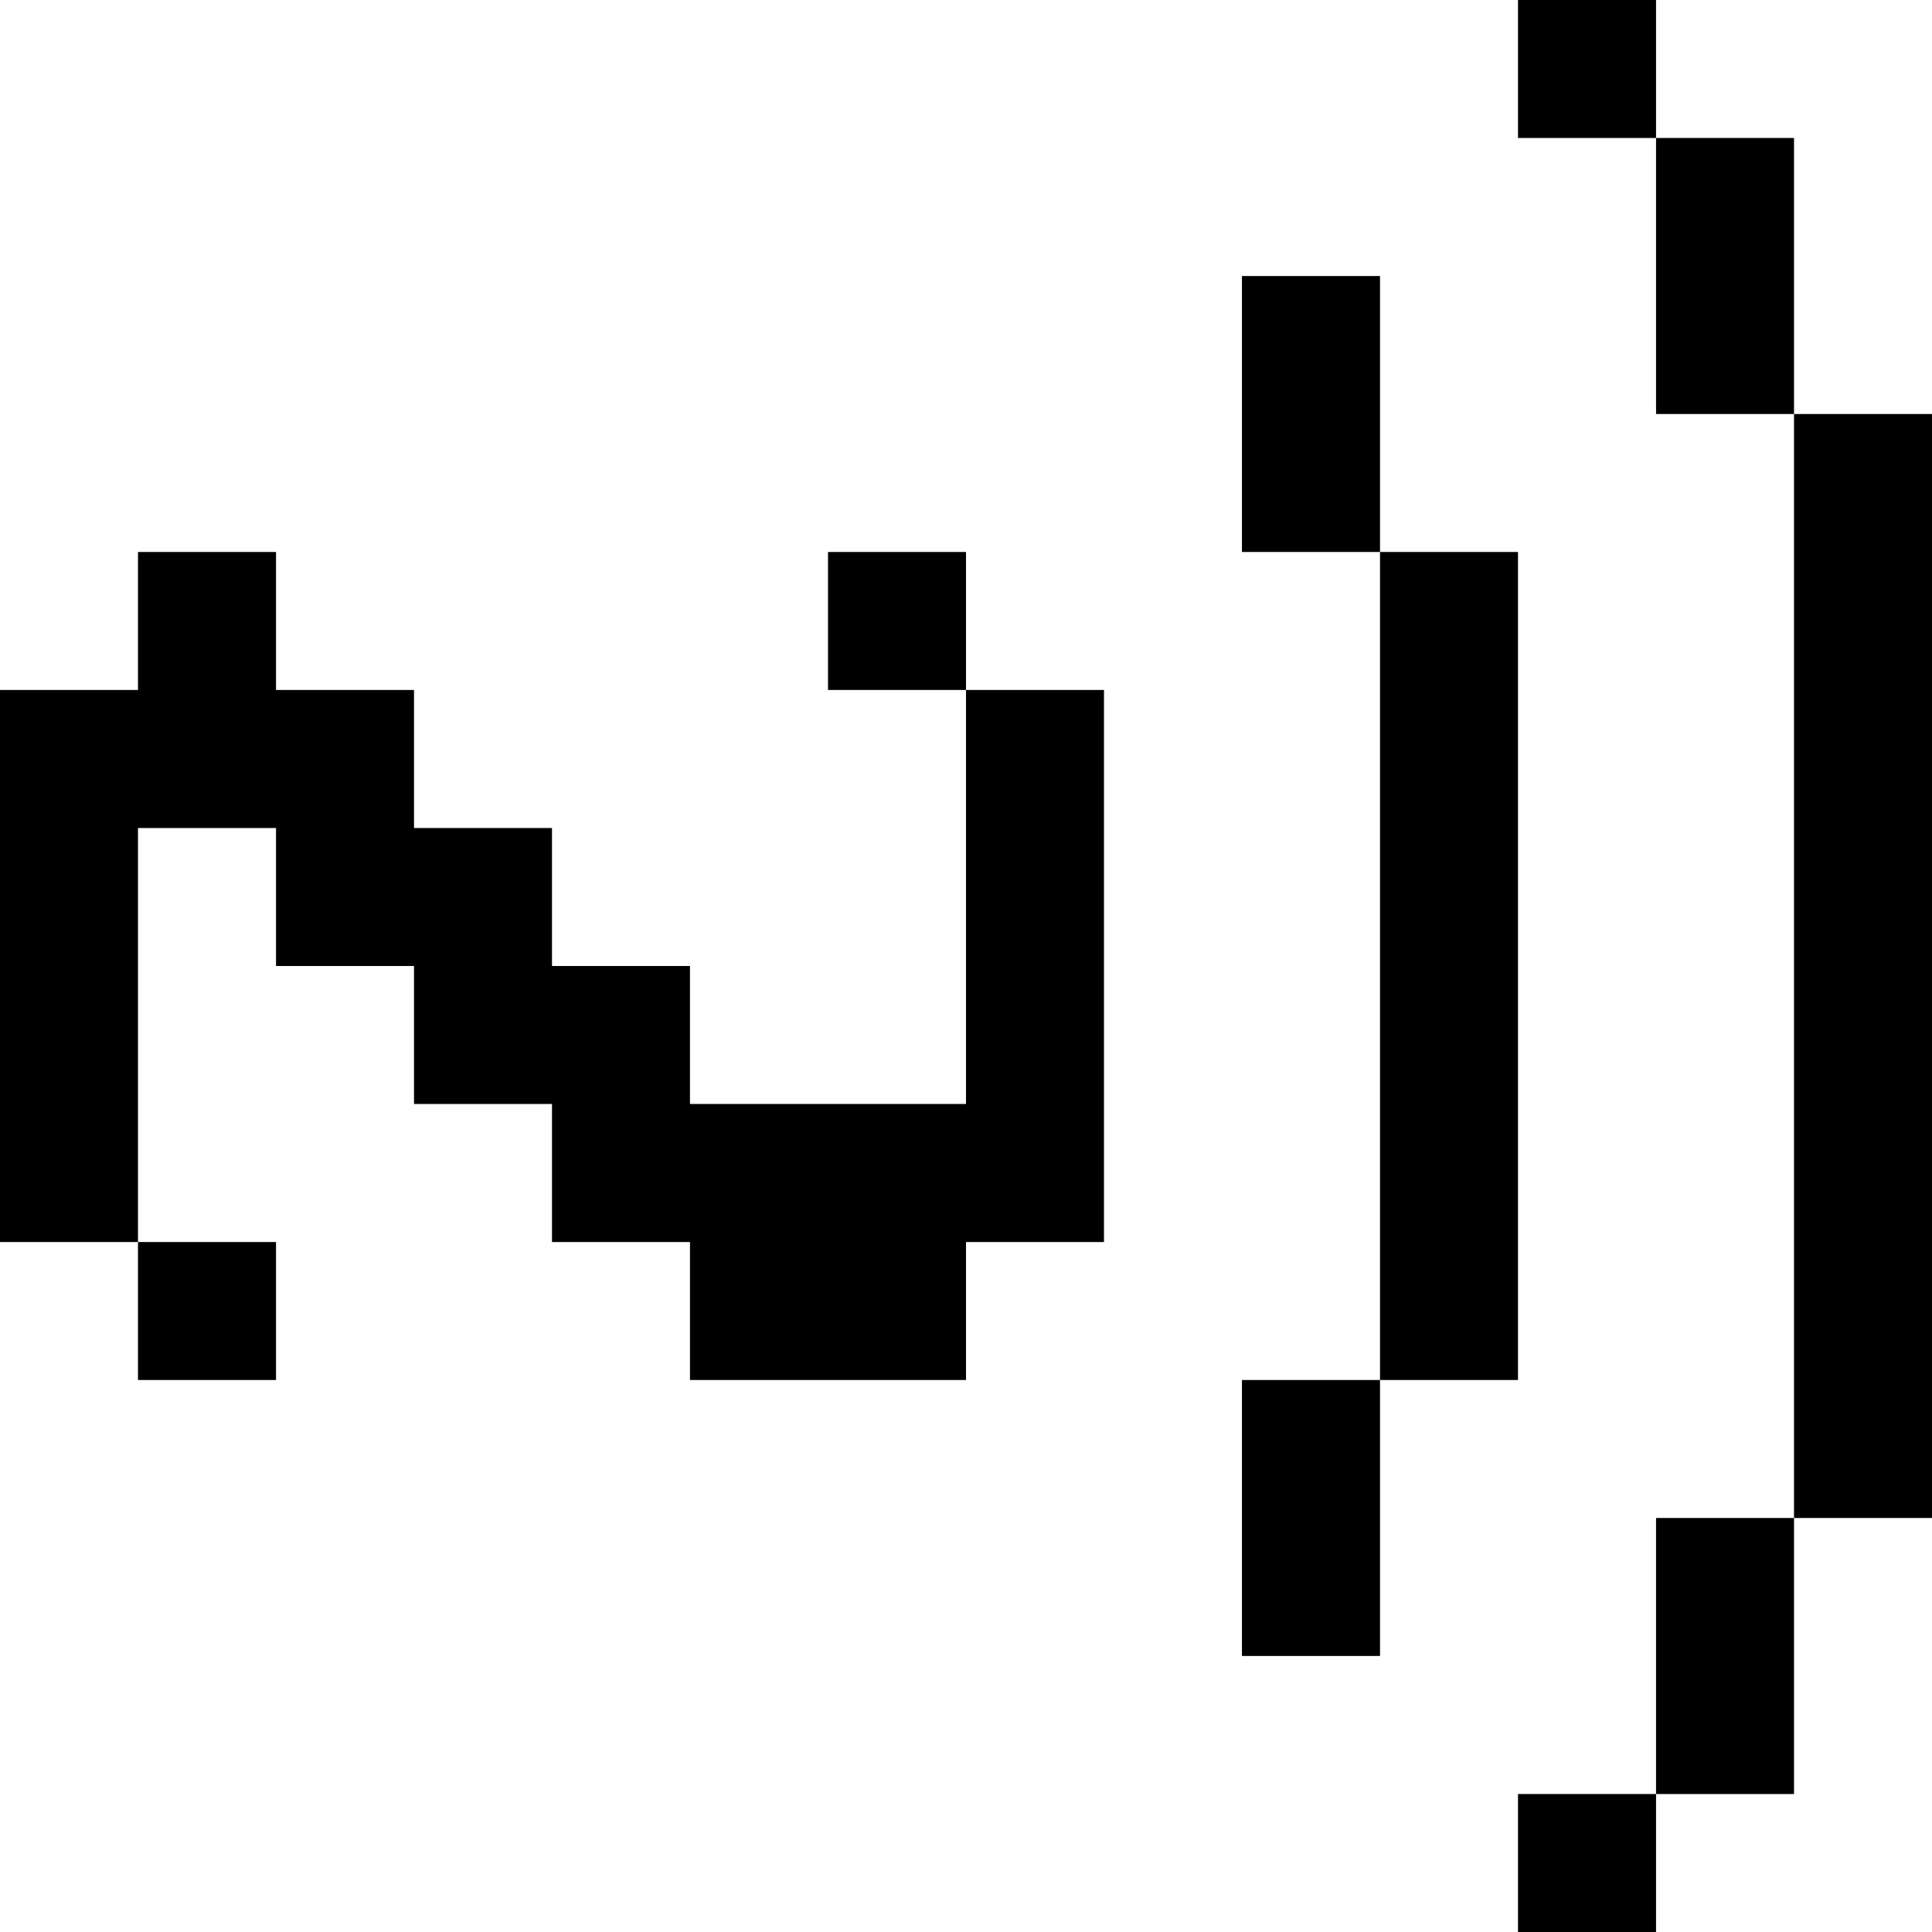
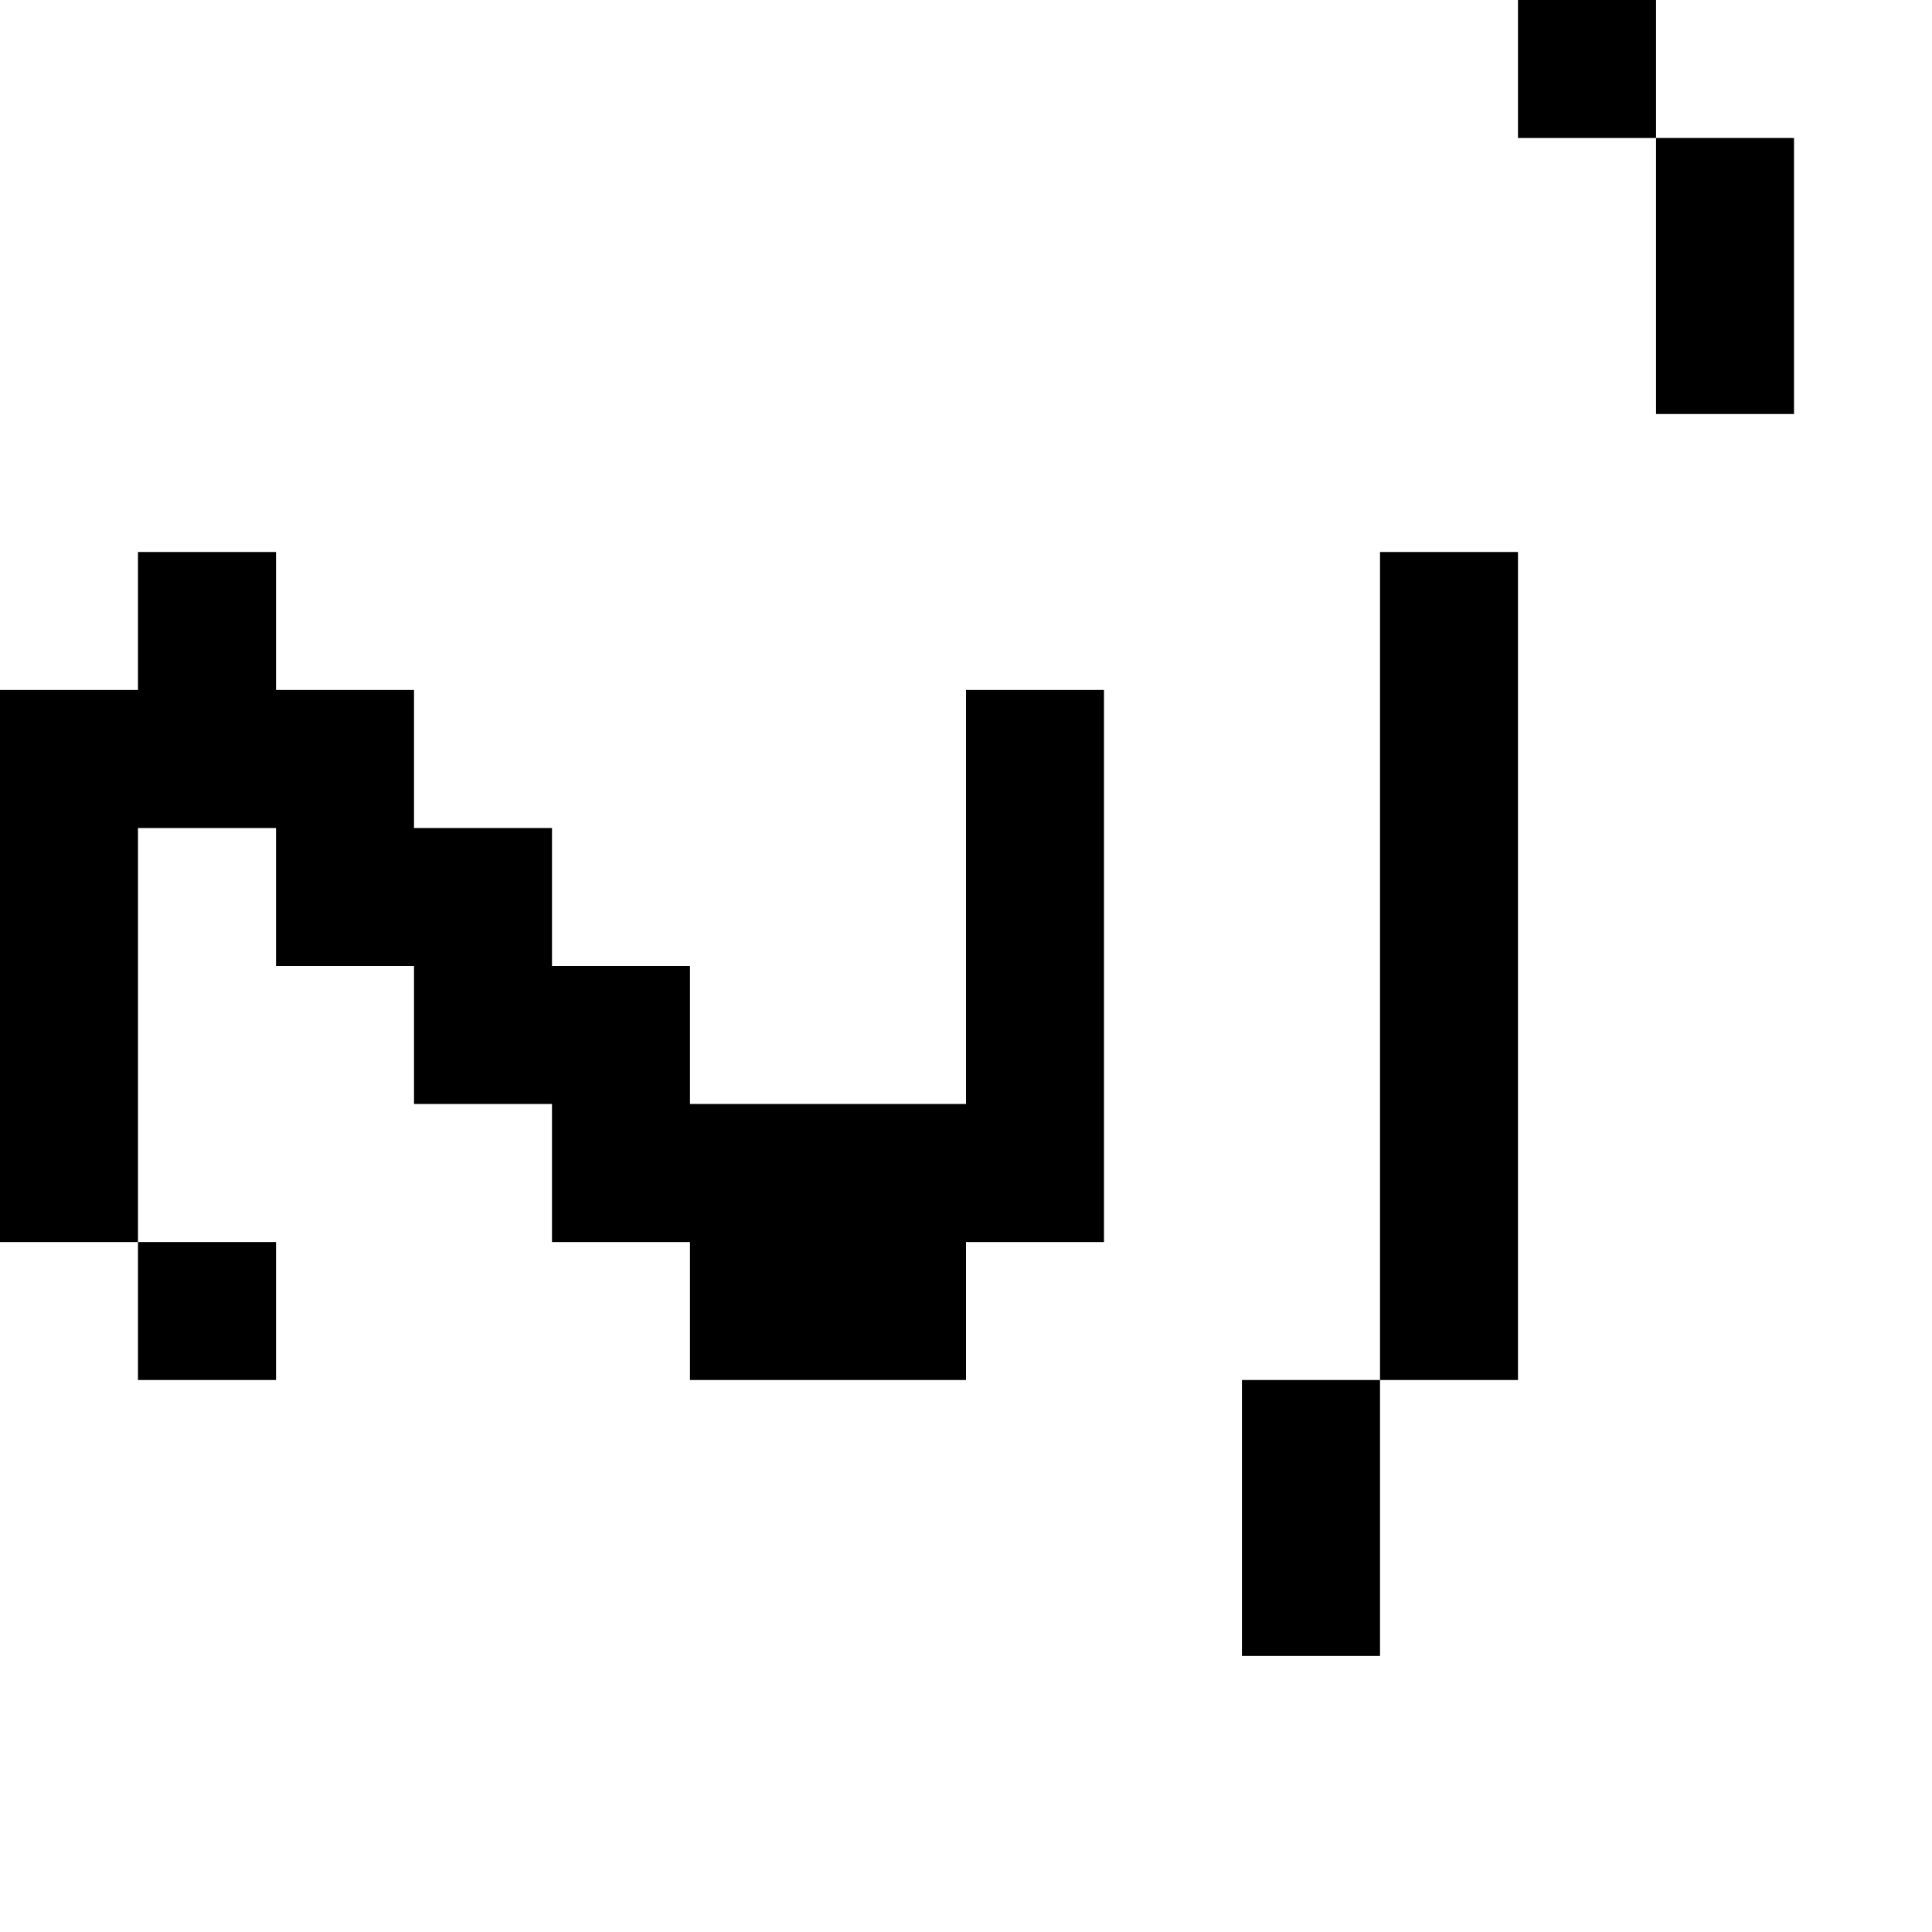
<svg xmlns="http://www.w3.org/2000/svg" width="24" height="24" viewBox="0 0 24 24" fill="none">
-   <path d="M20.572 22.286H18.857V24H20.572V22.286Z" fill="black" />
-   <path d="M20.572 20.571V22.286H22.286V20.571V18.857H20.572V20.571Z" fill="black" />
  <path d="M17.143 18.857V17.143H15.428V18.857V20.571H17.143V18.857Z" fill="black" />
-   <path d="M18.857 15.429V13.714V12V10.286V8.571V6.857H17.143V8.571V10.286V12V13.714V15.429V17.143H18.857V15.429Z" fill="black" />
+   <path d="M18.857 15.429V13.714V12V10.286V8.571V6.857H17.143V8.571V10.286V12V13.714V15.429V17.143H18.857V15.429" fill="black" />
  <path d="M3.429 15.429H1.714V17.143H3.429V15.429Z" fill="black" />
  <path d="M1.714 13.714V12V10.286H3.429V12H5.143V13.714H6.857V15.429H8.571V17.143H10.286H12V15.429H13.714V13.714V12V10.286V8.571H12V10.286V12V13.714H10.286H8.571V12H6.857V10.286H5.143V8.571H3.429V6.857H1.714V8.571H0V10.286V12V13.714V15.429H1.714V13.714Z" fill="black" />
-   <path d="M12 6.857H10.286V8.571H12V6.857Z" fill="black" />
-   <path d="M22.286 6.857V8.571V10.286V12V13.714V15.429V17.143V18.857H24V17.143V15.429V13.714V12V10.286V8.571V6.857V5.143H22.286V6.857Z" fill="black" />
  <path d="M20.572 5.143H22.286V3.429V1.714H20.572V3.429V5.143Z" fill="black" />
-   <path d="M17.143 3.429H15.428V5.143V6.857H17.143V5.143V3.429Z" fill="black" />
  <path d="M20.572 0H18.857V1.714H20.572V0Z" fill="black" />
</svg>